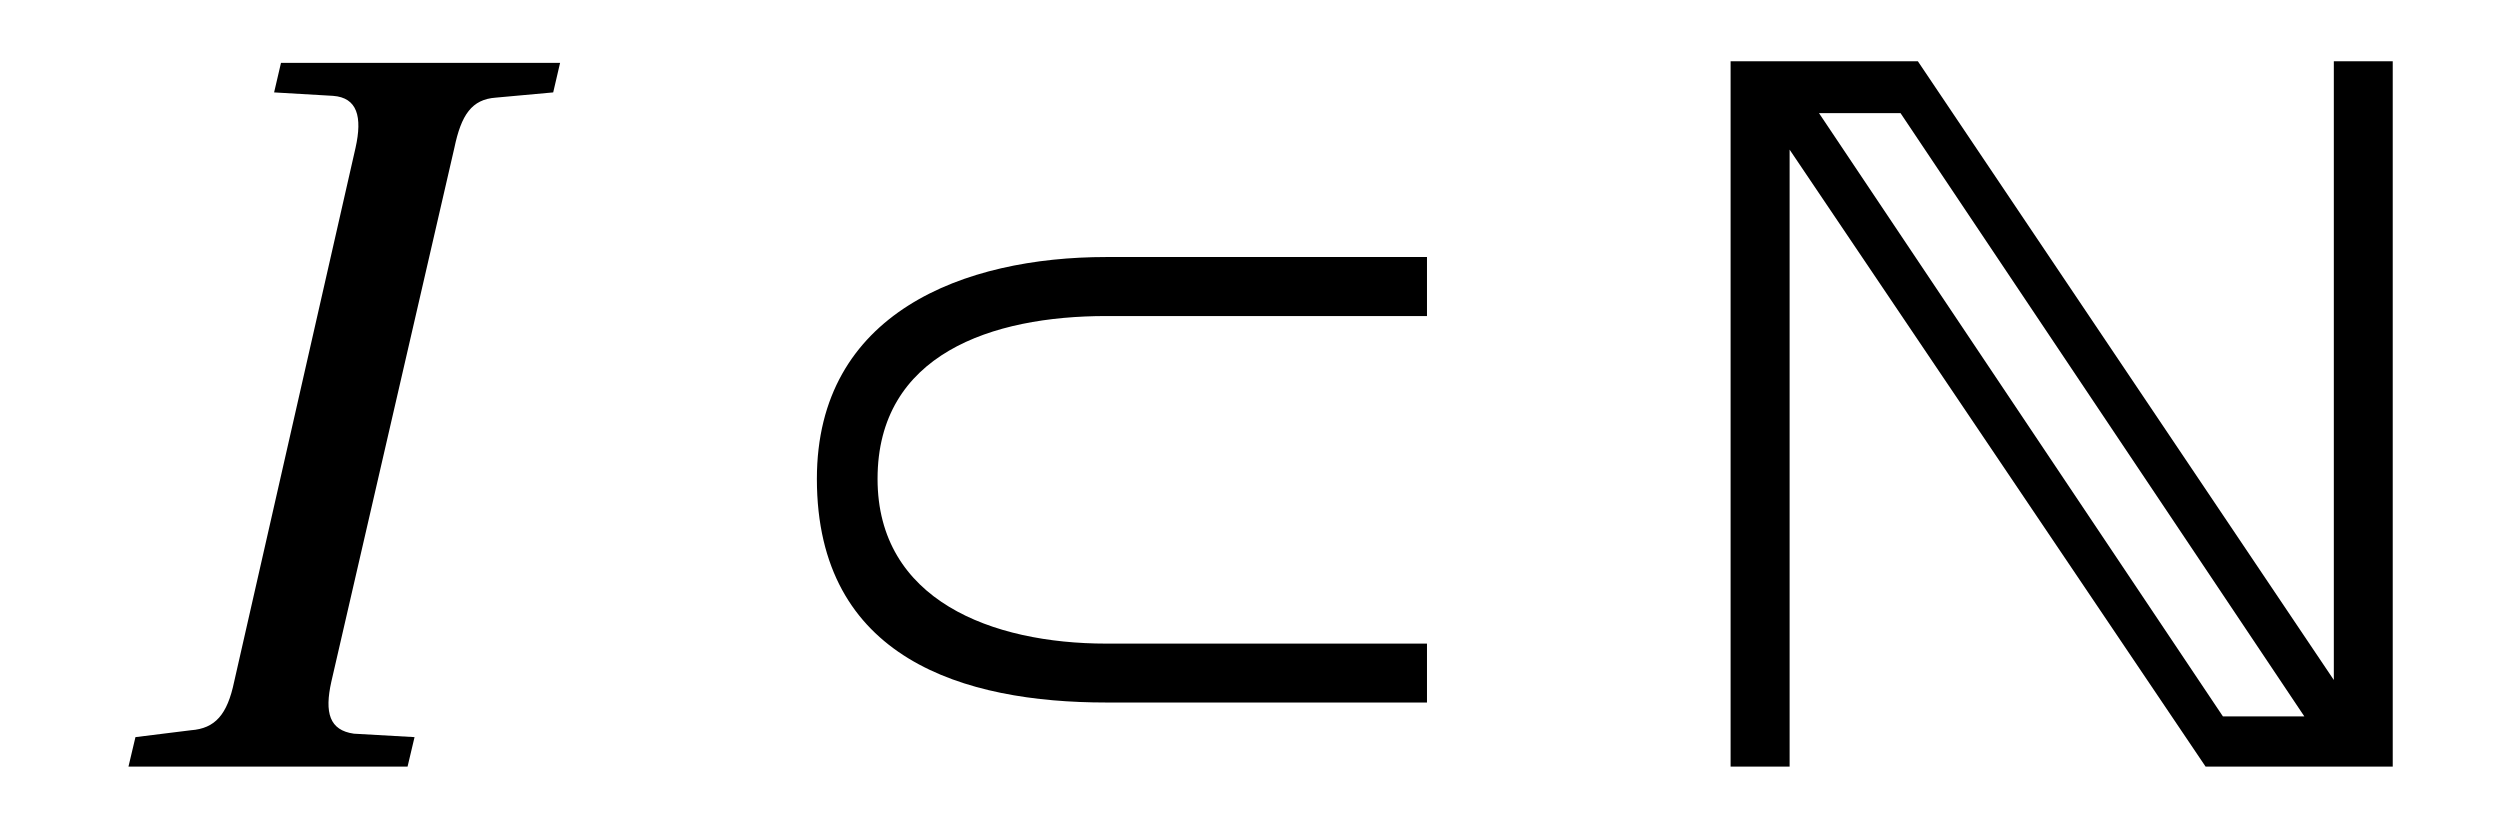
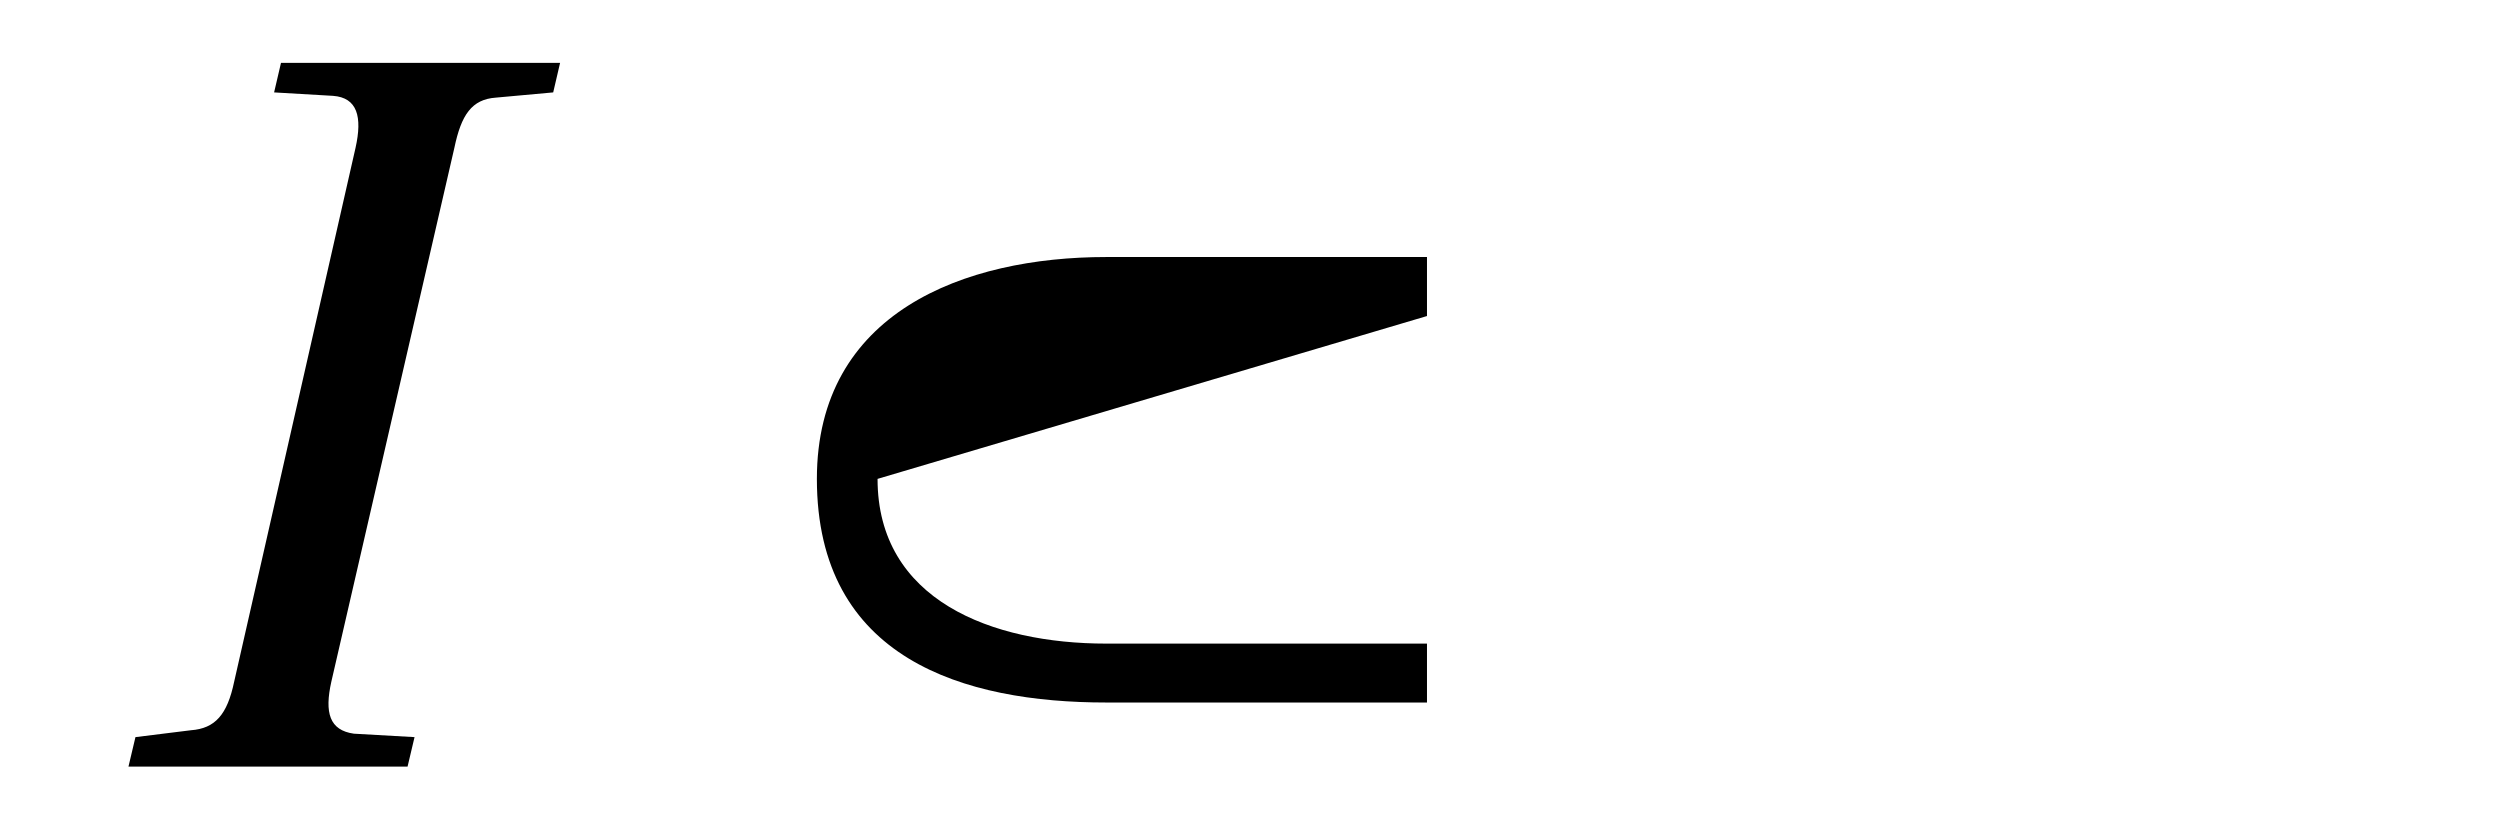
<svg xmlns="http://www.w3.org/2000/svg" xmlns:xlink="http://www.w3.org/1999/xlink" viewBox="0 0 22.537 7.411" version="1.2">
  <defs>
    <g>
      <symbol overflow="visible" id="glyph0-0">
        <path style="stroke:none;" d="" />
      </symbol>
      <symbol overflow="visible" id="glyph0-1">
        <path style="stroke:none;" d="M 2.875 0 L 2.938 -0.266 L 2.391 -0.297 C 2.172 -0.328 2.125 -0.484 2.188 -0.766 L 3.297 -5.578 C 3.359 -5.875 3.453 -6.016 3.672 -6.031 L 4.188 -6.078 L 4.25 -6.344 L 1.734 -6.344 L 1.672 -6.078 L 2.203 -6.047 C 2.422 -6.031 2.469 -5.859 2.406 -5.578 L 1.312 -0.766 C 1.25 -0.469 1.141 -0.344 0.922 -0.328 L 0.422 -0.266 L 0.359 0 Z M 2.875 0 " />
      </symbol>
      <symbol overflow="visible" id="glyph1-0">
-         <path style="stroke:none;" d="" />
-       </symbol>
+         </symbol>
      <symbol overflow="visible" id="glyph1-1">
-         <path style="stroke:none;" d="M 6.047 -1.109 L 3.156 -1.109 C 2.125 -1.109 1.094 -1.5 1.094 -2.594 C 1.094 -3.719 2.125 -4.062 3.156 -4.062 L 6.047 -4.062 L 6.047 -4.594 L 3.156 -4.594 C 1.875 -4.594 0.547 -4.094 0.547 -2.594 C 0.547 -0.969 1.875 -0.578 3.156 -0.578 L 6.047 -0.578 Z M 6.047 -1.109 " />
+         <path style="stroke:none;" d="M 6.047 -1.109 L 3.156 -1.109 C 2.125 -1.109 1.094 -1.5 1.094 -2.594 L 6.047 -4.062 L 6.047 -4.594 L 3.156 -4.594 C 1.875 -4.594 0.547 -4.094 0.547 -2.594 C 0.547 -0.969 1.875 -0.578 3.156 -0.578 L 6.047 -0.578 Z M 6.047 -1.109 " />
      </symbol>
      <symbol overflow="visible" id="glyph2-0">
-         <path style="stroke:none;" d="" />
-       </symbol>
+         </symbol>
      <symbol overflow="visible" id="glyph2-1">
-         <path style="stroke:none;" d="M 5.922 -6.359 L 5.922 -0.781 L 2.172 -6.359 L 0.484 -6.359 L 0.484 0 L 1.016 0 L 1.016 -5.562 L 4.766 0 L 6.453 0 L 6.453 -6.359 Z M 1.281 -5.891 L 2.016 -5.891 L 5.656 -0.453 L 4.922 -0.453 Z M 1.281 -5.891 " />
-       </symbol>
+         </symbol>
    </g>
  </defs>
  <g id="surface1">
    <g style="fill:rgb(0%,0%,0%);fill-opacity:1;">
      <use xlink:href="#glyph0-1" x="0.799" y="6.911" />
    </g>
    <g style="fill:rgb(0%,0%,0%);fill-opacity:1;">
      <use xlink:href="#glyph1-1" x="6.817" y="6.911" />
    </g>
    <g style="fill:rgb(0%,0%,0%);fill-opacity:1;">
      <use xlink:href="#glyph2-1" x="15.117" y="6.911" />
    </g>
  </g>
</svg>